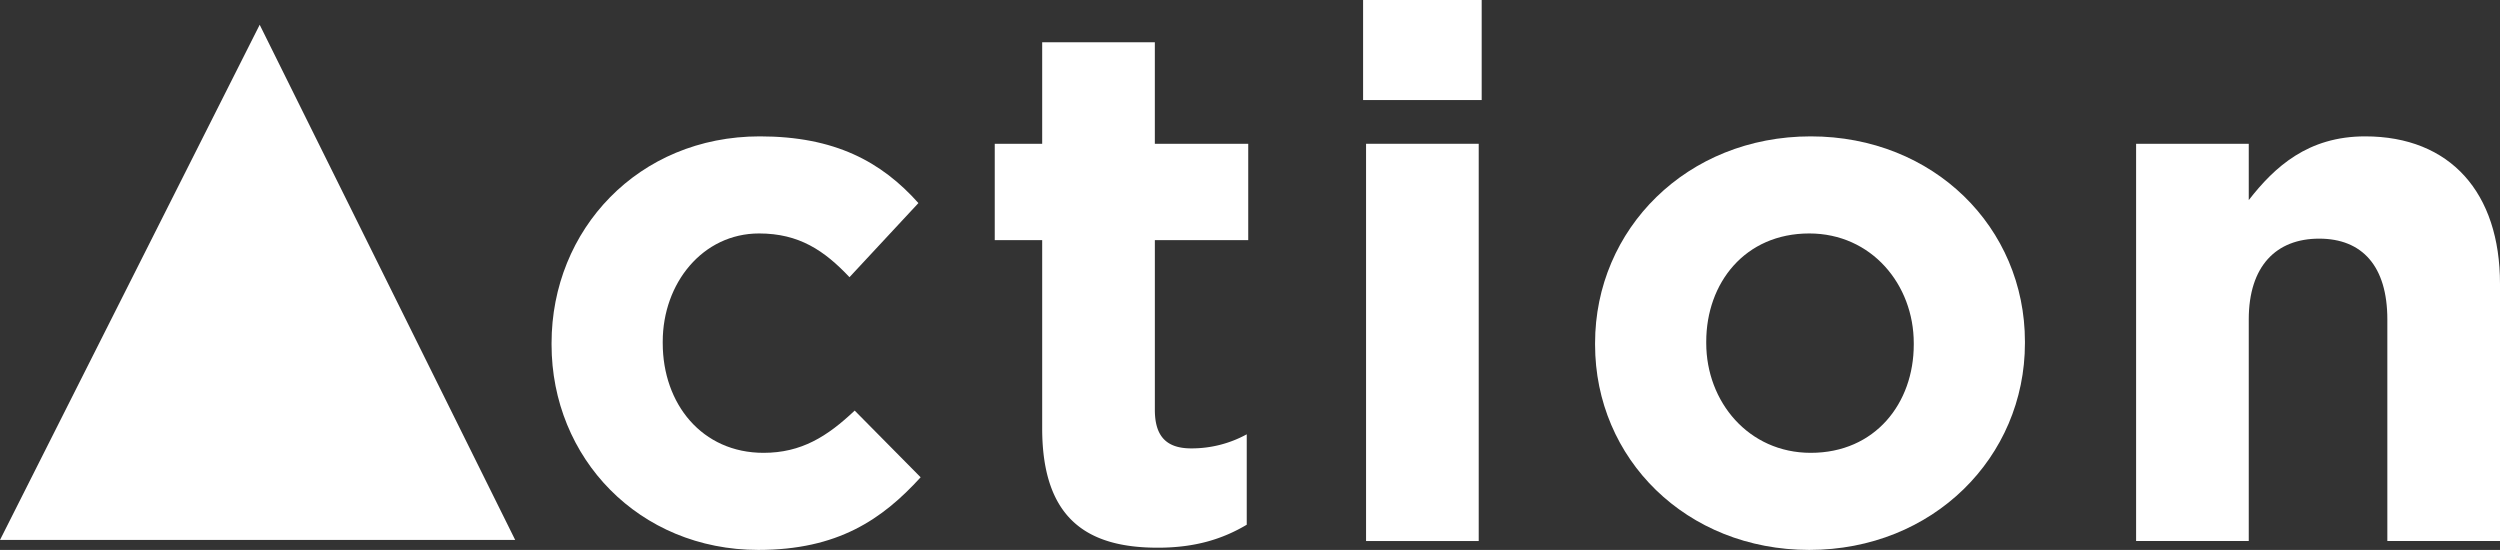
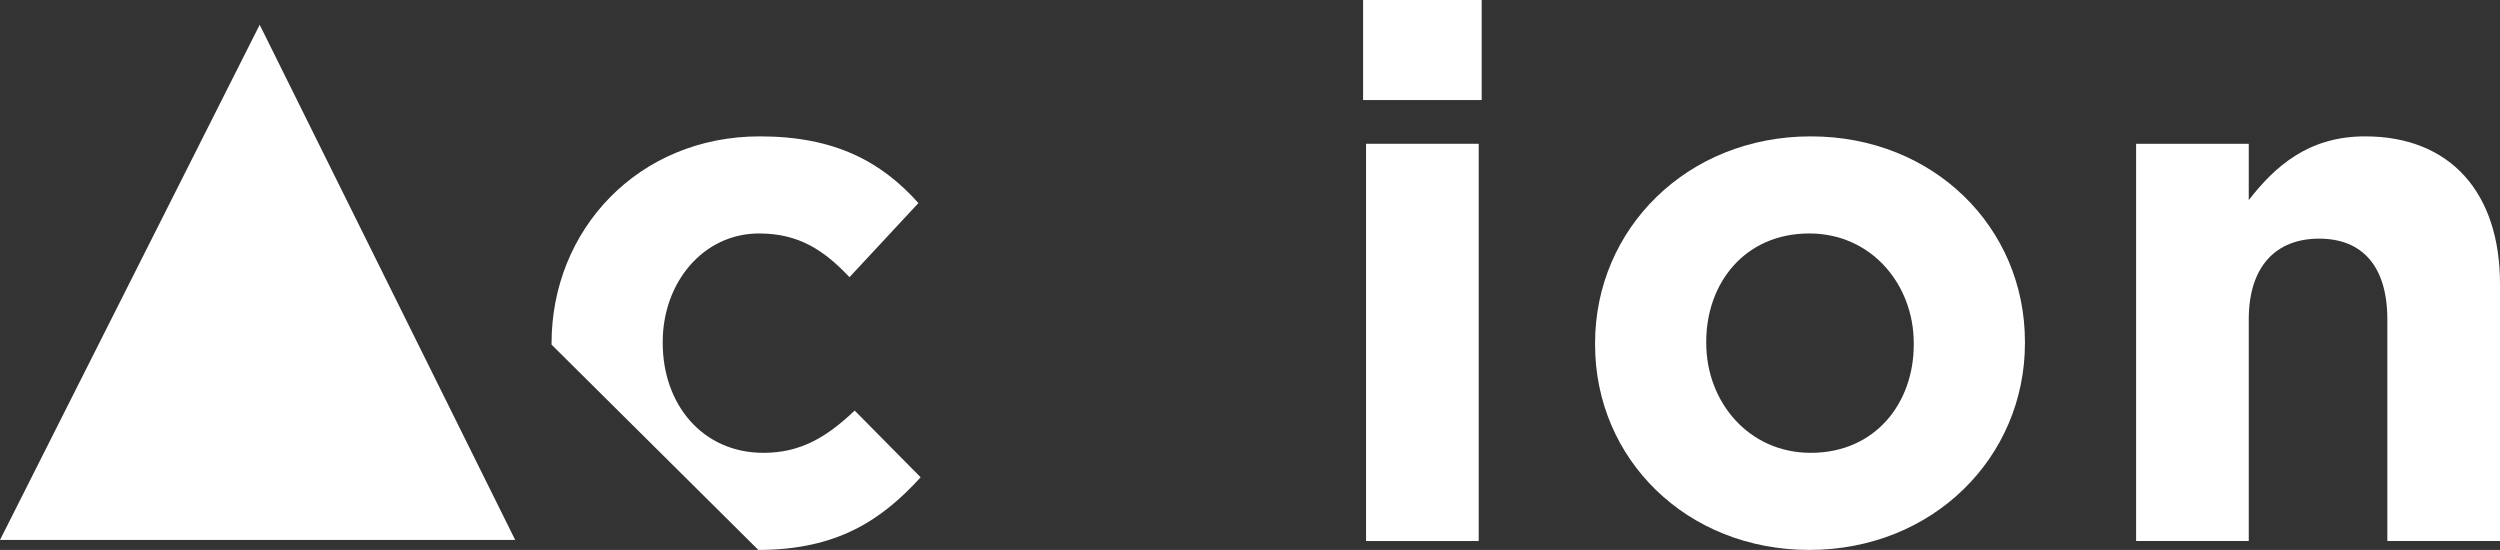
<svg xmlns="http://www.w3.org/2000/svg" width="833.181" height="183.274" viewBox="0 0 833.181 183.274">
  <rect x="0" y="0" width="833.181" height="183.274" fill="#333333" stroke="none" />
  <g id="Raggruppa_11" data-name="Raggruppa 11" transform="translate(-535.278 -3691.69)">
    <path id="Tracciato_316" data-name="Tracciato 316" d="M621.826,3699.942l-86.548,171.7h171.7Z" fill="#fff" />
-     <path id="Tracciato_317" data-name="Tracciato 317" d="M788.009,3874.964c26.429,0,41.249-10.127,54.093-24.206l-21.983-22.23c-9.139,8.645-17.784,14.079-30.381,14.079-20.5,0-33.592-16.3-33.592-36.556v-.494c0-19.513,13.338-36.062,32.11-36.062,13.338,0,21.736,5.681,30.134,14.573l22.971-24.7c-12.35-13.832-27.911-22.23-52.858-22.23-40.508,0-69.407,31.122-69.407,68.913v.494C719.1,3844.336,748.242,3874.964,788.009,3874.964Z" fill="#fff" />
-     <path id="Tracciato_318" data-name="Tracciato 318" d="M921.142,3874.223c12.6,0,21.736-2.964,29.64-7.657v-30.134a38.182,38.182,0,0,1-18.525,4.693c-8.4,0-12.1-4.2-12.1-12.844v-56.563h31.122v-32.11H920.154v-33.839H882.61v33.839H866.8v32.11H882.61v62.738C882.61,3865.084,898.171,3874.223,921.142,3874.223Z" fill="#fff" />
+     <path id="Tracciato_317" data-name="Tracciato 317" d="M788.009,3874.964c26.429,0,41.249-10.127,54.093-24.206l-21.983-22.23c-9.139,8.645-17.784,14.079-30.381,14.079-20.5,0-33.592-16.3-33.592-36.556v-.494c0-19.513,13.338-36.062,32.11-36.062,13.338,0,21.736,5.681,30.134,14.573l22.971-24.7c-12.35-13.832-27.911-22.23-52.858-22.23-40.508,0-69.407,31.122-69.407,68.913v.494Z" fill="#fff" />
    <path id="Tracciato_319" data-name="Tracciato 319" d="M990.549,3872h37.544V3739.608H990.549Zm-.988-146.965h39.52V3691.69h-39.52Z" fill="#fff" />
    <path id="Tracciato_320" data-name="Tracciato 320" d="M1138.749,3842.607c-20.748,0-34.827-17.043-34.827-36.556v-.494c0-19.513,12.844-36.062,34.333-36.062,20.748,0,34.827,17.043,34.827,36.556v.494C1173.082,3826.058,1160.238,3842.607,1138.749,3842.607Zm-.494,32.357c41.249,0,71.877-30.875,71.877-68.913v-.494c0-38.038-30.381-68.419-71.383-68.419-41.249,0-71.877,30.875-71.877,68.913v.494C1066.872,3844.583,1097.253,3874.964,1138.255,3874.964Z" fill="#fff" />
    <path id="Tracciato_321" data-name="Tracciato 321" d="M1247.182,3872h37.544v-73.853c0-17.784,9.139-26.923,23.465-26.923s22.724,9.139,22.724,26.923V3872h37.544v-85.709c0-30.381-16.549-49.153-44.954-49.153-19.019,0-30.134,10.127-38.779,21.242v-18.772h-37.544Z" fill="#fff" />
  </g>
</svg>